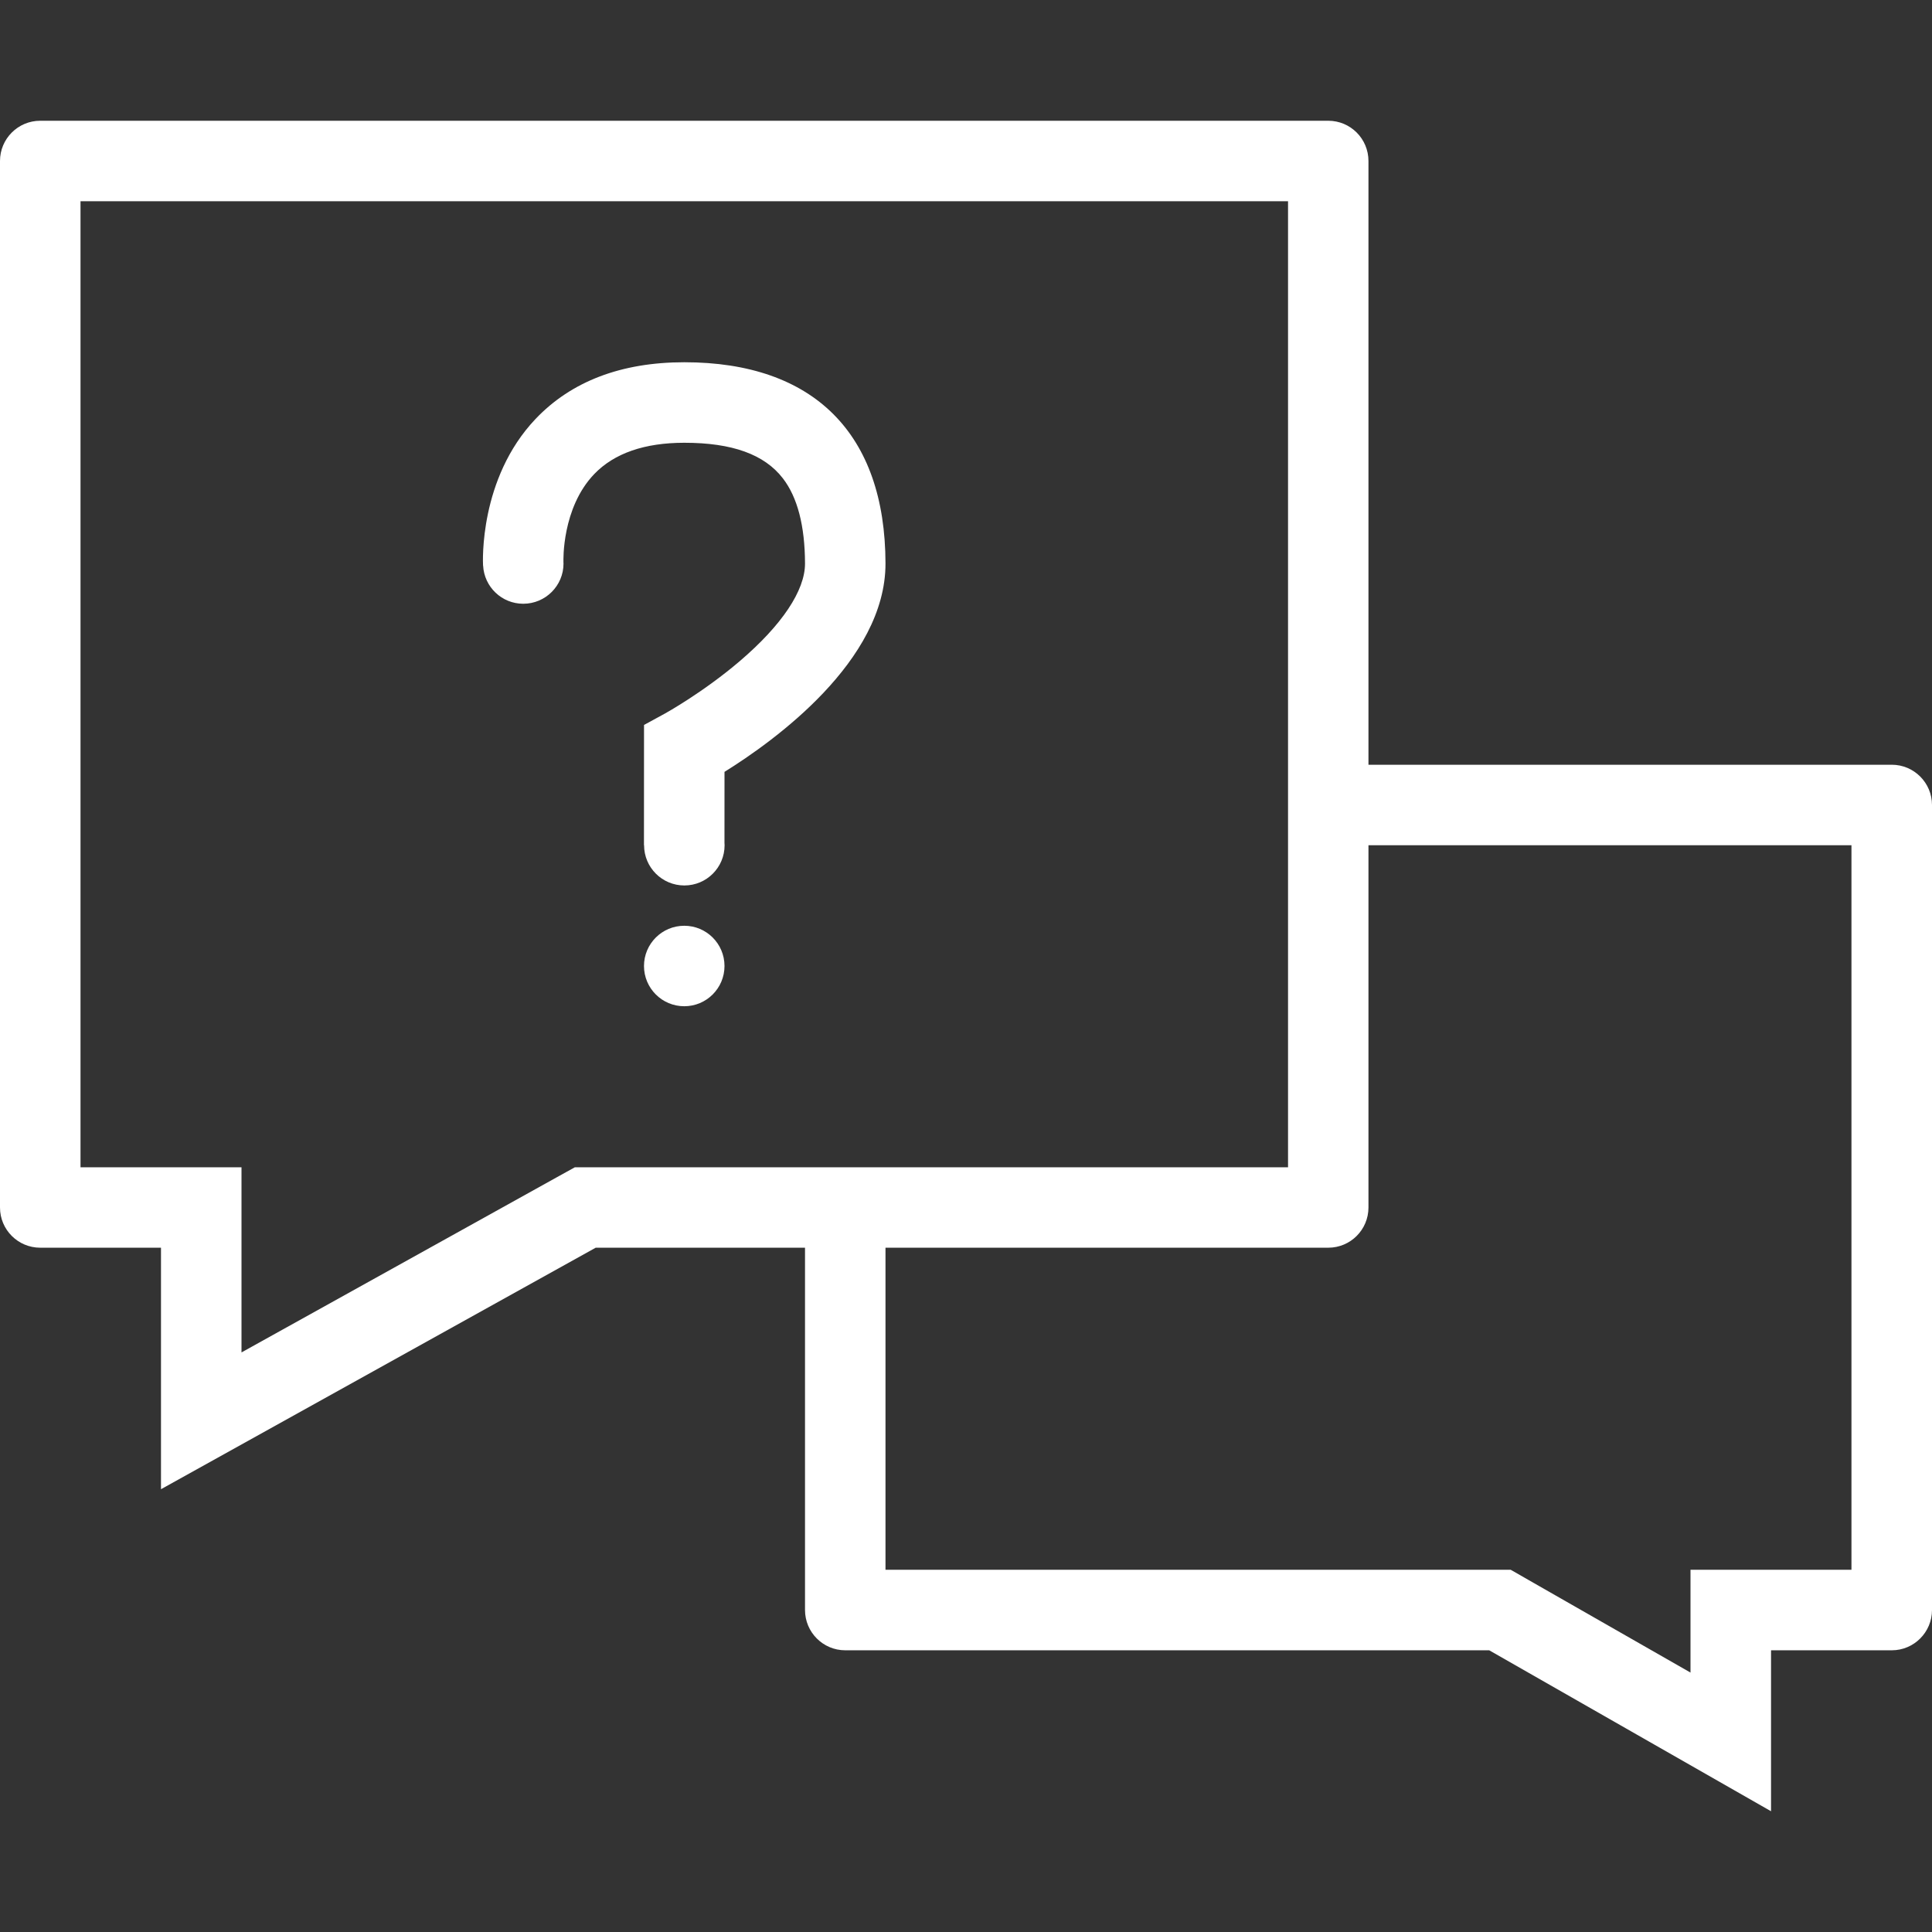
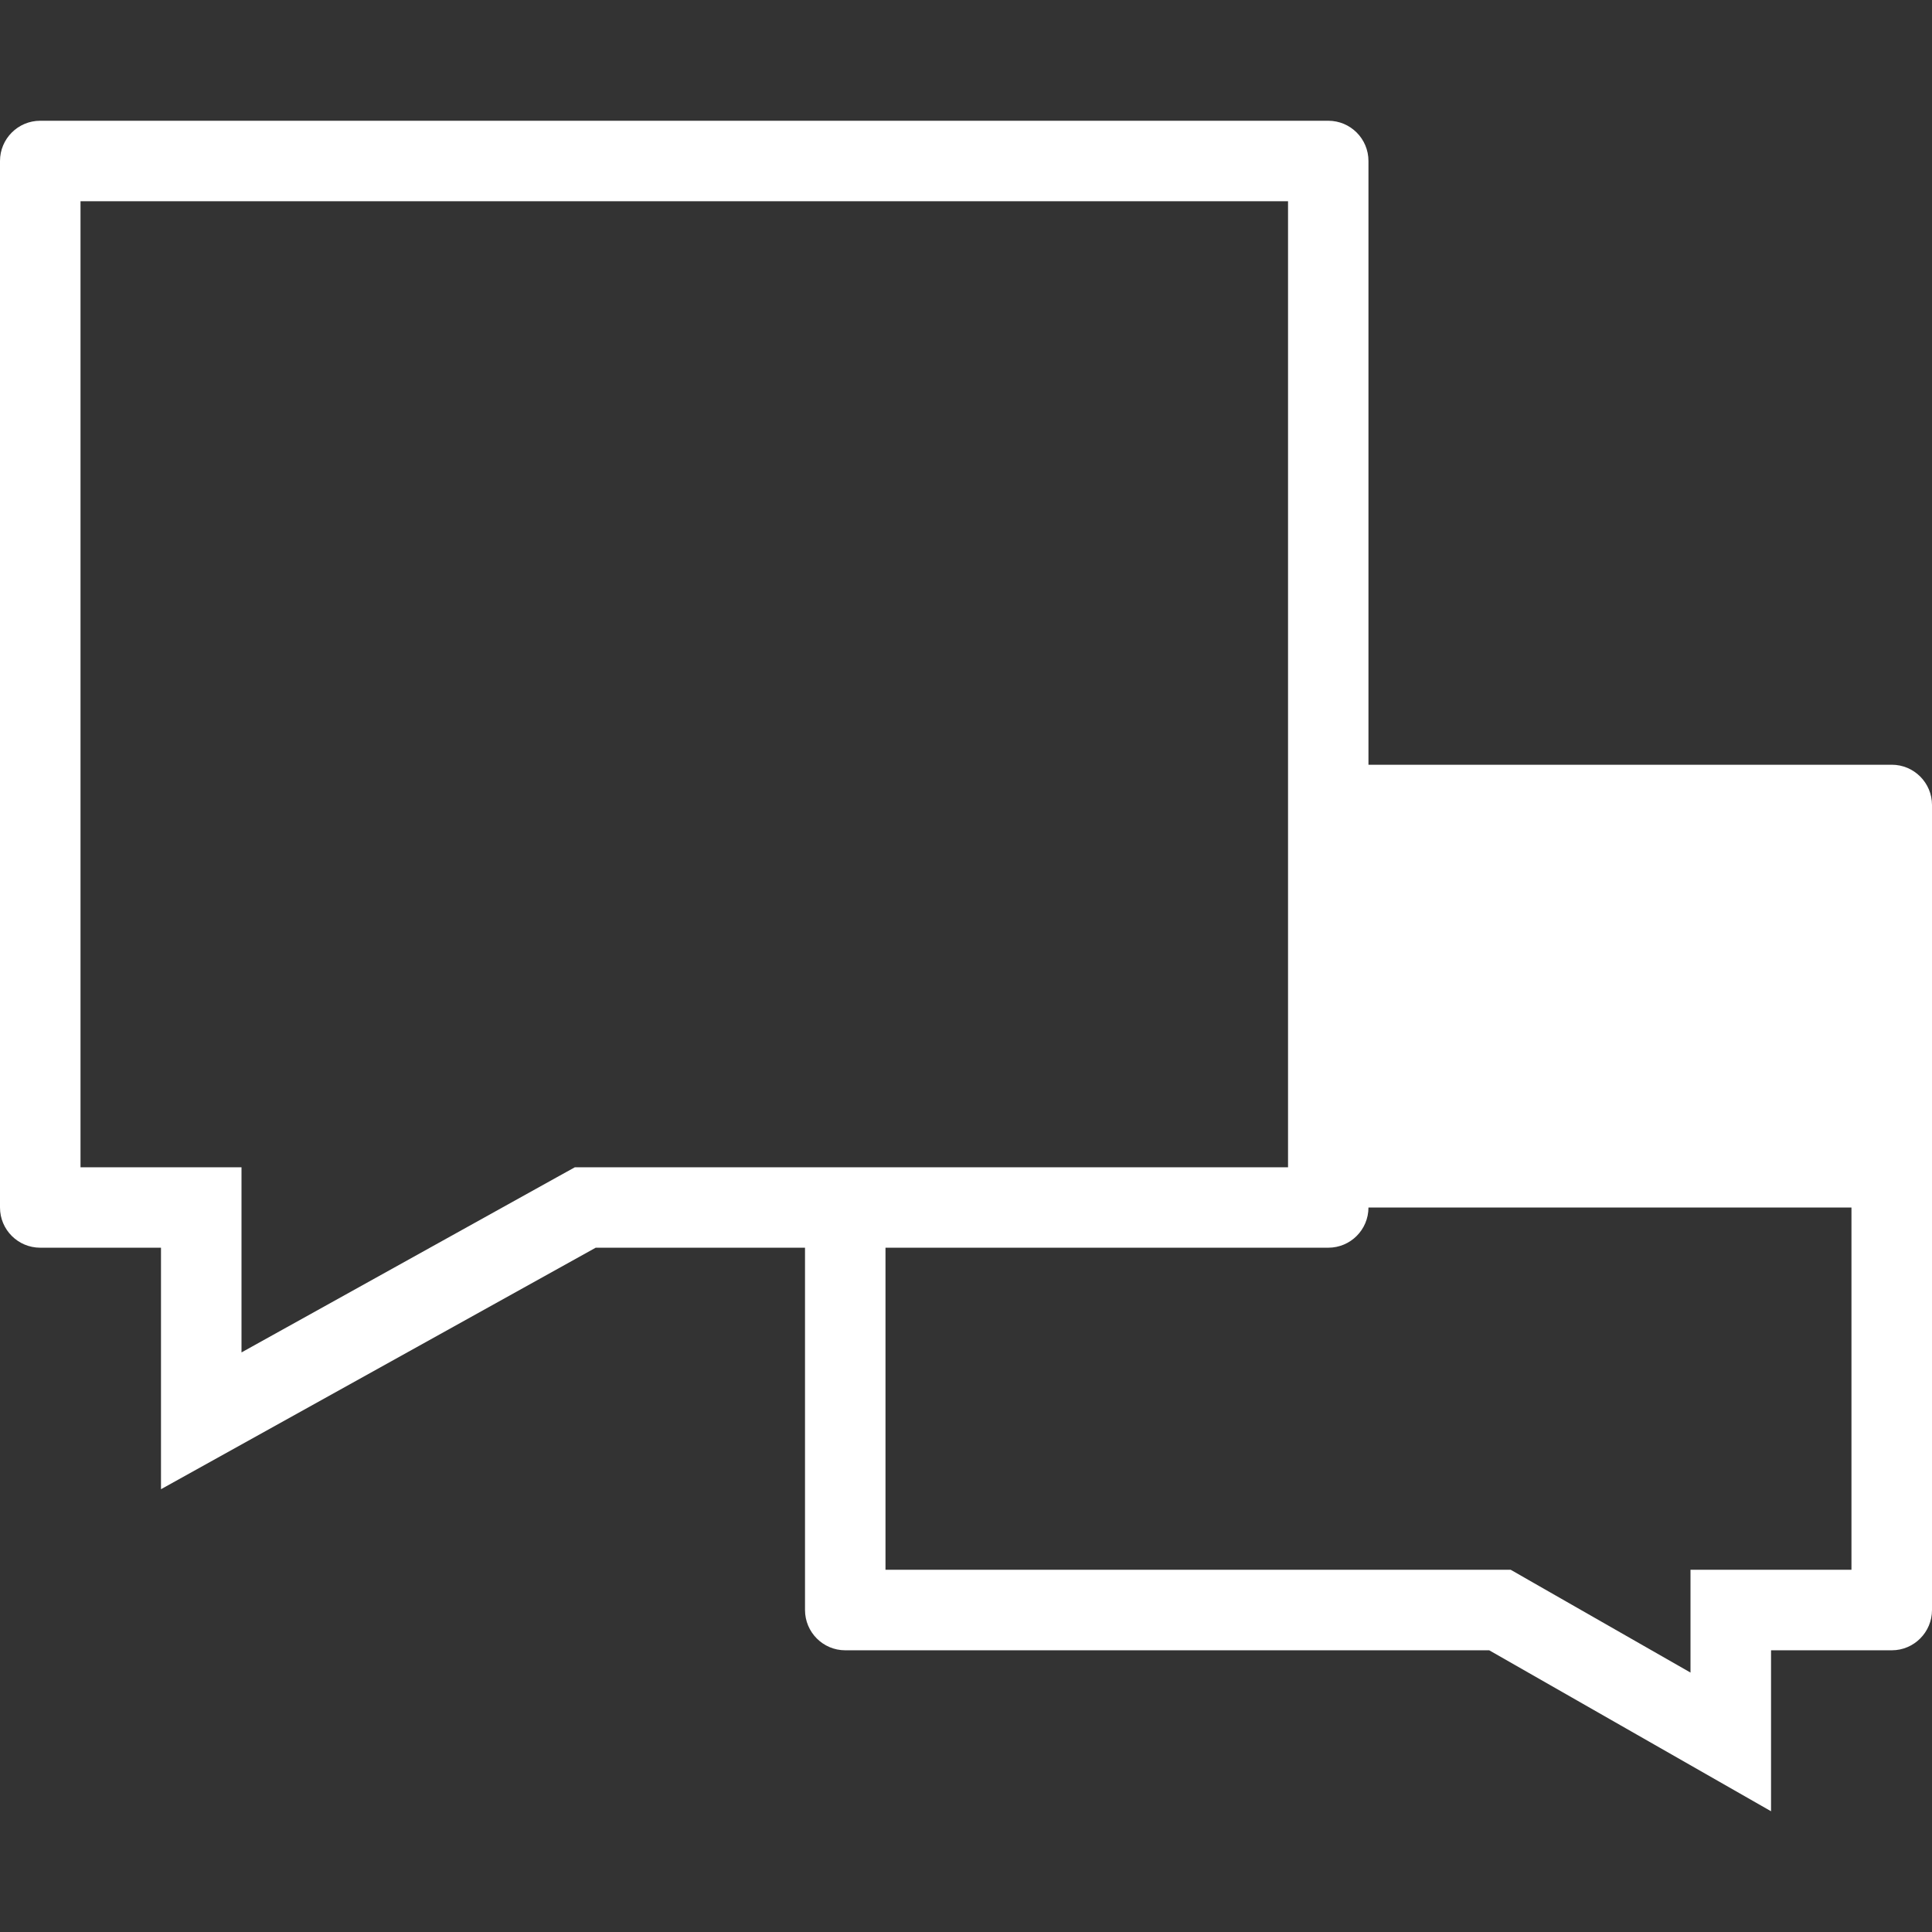
<svg xmlns="http://www.w3.org/2000/svg" height="100px" width="100px" fill="#ffffff" version="1.1" x="0px" y="0px" viewBox="0 0 512 512" enable-background="new 0 0 512 512" xml:space="preserve">
  <rect x="0" y="0" width="512" height="512" fill="#333333" stroke="none" />
  <g>
-     <path d="M501.344,202.664H362.656v-160C362.656,36.773,357.891,32,352,32H10.664C4.773,32,0,36.773,0,42.664V320   c0,5.891,4.773,10.656,10.664,10.656h32v64l115.203-64h55.469v96c0,5.906,4.773,10.688,10.664,10.688h170.656L469.344,480v-42.656   h32c5.875,0,10.656-4.781,10.656-10.688v-213.32C512,207.445,507.219,202.664,501.344,202.664z M152.336,309.344l-4.828,2.672   L64,358.406v-27.75v-21.312H42.664H21.336V53.336h320.008v256.008H157.867H152.336z M490.656,416h-21.312H448v21.344v5.906   l-42.75-24.438L400.344,416h-5.688H234.664v-85.344H352c5.891,0,10.656-4.766,10.656-10.656v-96h128V416z" />
-     <path d="M181.352,96c-16.711,0-29.984,5.07-39.453,15.055c-14.953,15.781-13.938,37.922-13.883,38.859l0.016-0.008   c0.297,5.625,4.938,10.094,10.633,10.094c5.891,0,10.672-4.773,10.672-10.664c0-0.172-0.023-0.344-0.031-0.516h0.016   c-0.008-0.141-0.484-14.188,8.164-23.195c5.281-5.5,13.312-8.289,23.867-8.289c12.68,0,21.219,3.078,26.117,9.43   c3.875,5.016,5.844,12.617,5.867,22.586c0.008,7.148-6.133,16.328-17.297,25.859c-9.727,8.305-19.727,13.828-19.812,13.875   l-5.555,3.031l-0.016,31.867h0.031v0.008c0,5.891,4.781,10.664,10.672,10.664s10.664-4.773,10.664-10.664   c0-0.211-0.016-0.414-0.031-0.625l0.008-18.82c13.031-8.094,42.711-29.375,42.664-55.234C234.602,114.93,215.672,96,181.352,96z" />
-     <path d="M181.336,245.336c-5.891,0-10.672,4.773-10.672,10.664s4.781,10.664,10.672,10.664S192,261.891,192,256   S187.227,245.336,181.336,245.336z" />
+     <path d="M501.344,202.664H362.656v-160C362.656,36.773,357.891,32,352,32H10.664C4.773,32,0,36.773,0,42.664V320   c0,5.891,4.773,10.656,10.664,10.656h32v64l115.203-64h55.469v96c0,5.906,4.773,10.688,10.664,10.688h170.656L469.344,480v-42.656   h32c5.875,0,10.656-4.781,10.656-10.688v-213.32C512,207.445,507.219,202.664,501.344,202.664z M152.336,309.344l-4.828,2.672   L64,358.406v-27.75v-21.312H42.664H21.336V53.336h320.008v256.008H157.867H152.336z M490.656,416h-21.312H448v21.344v5.906   l-42.75-24.438L400.344,416h-5.688H234.664v-85.344H352c5.891,0,10.656-4.766,10.656-10.656h128V416z" />
  </g>
</svg>